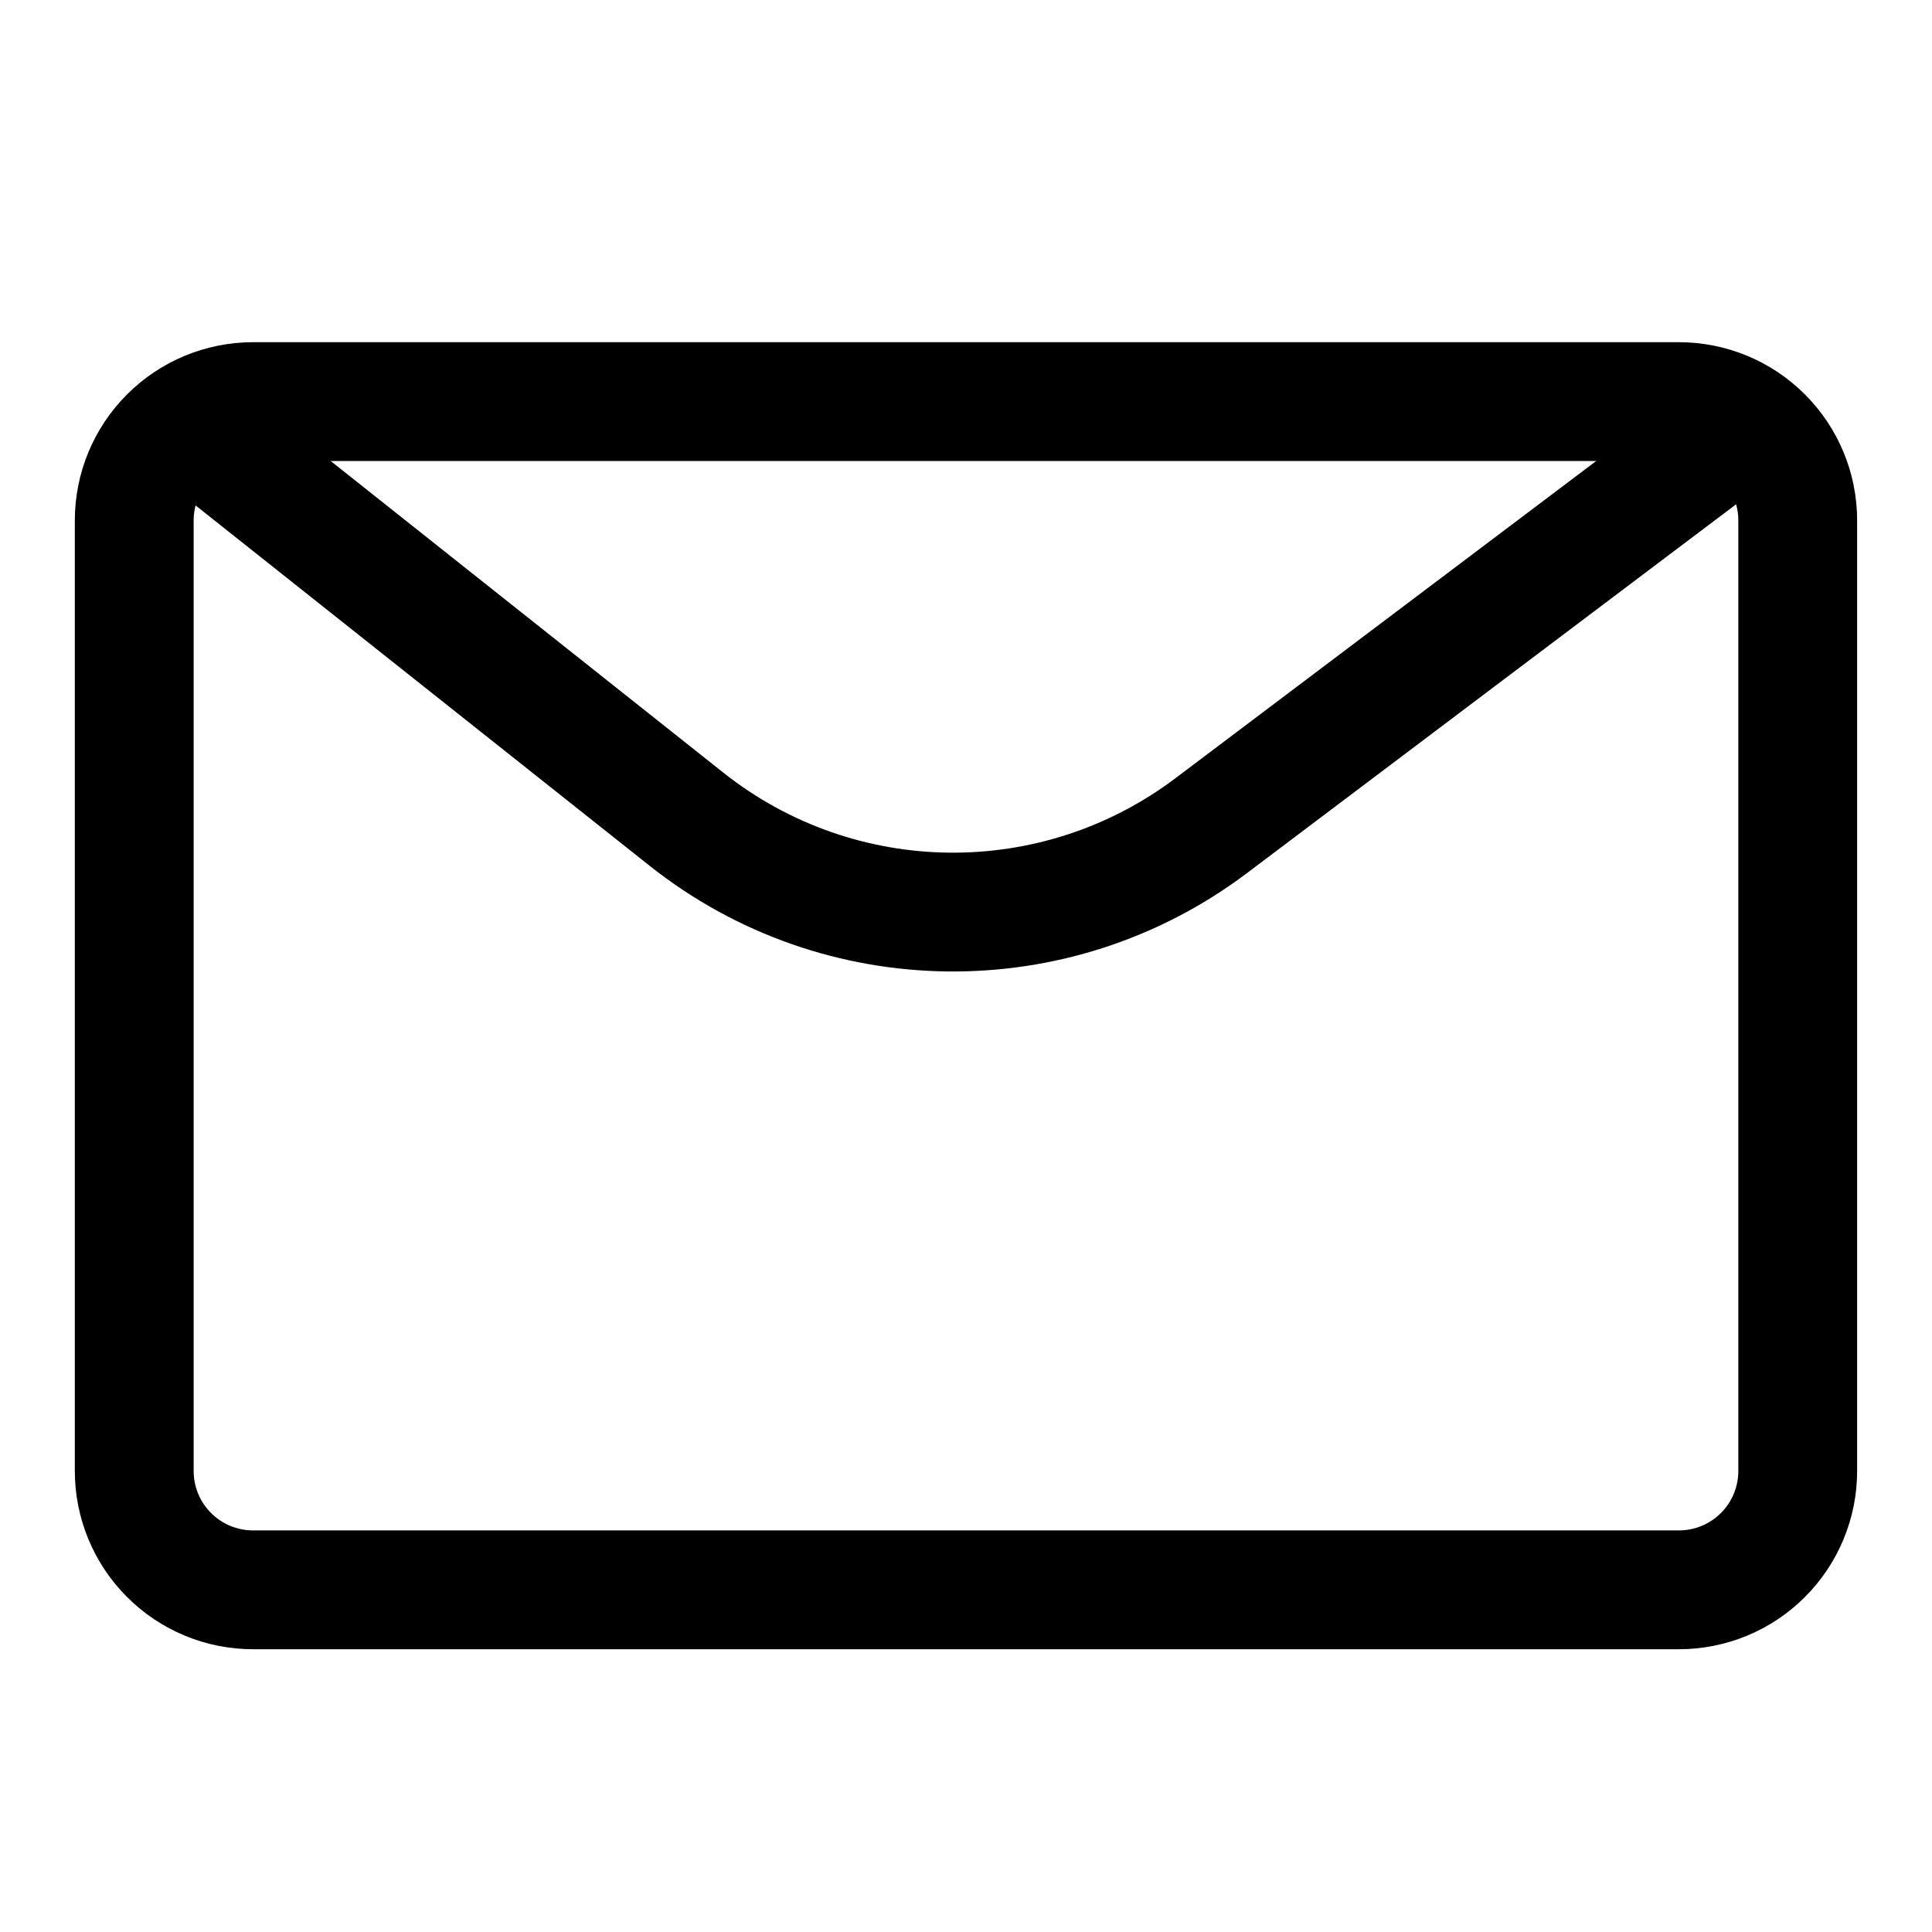
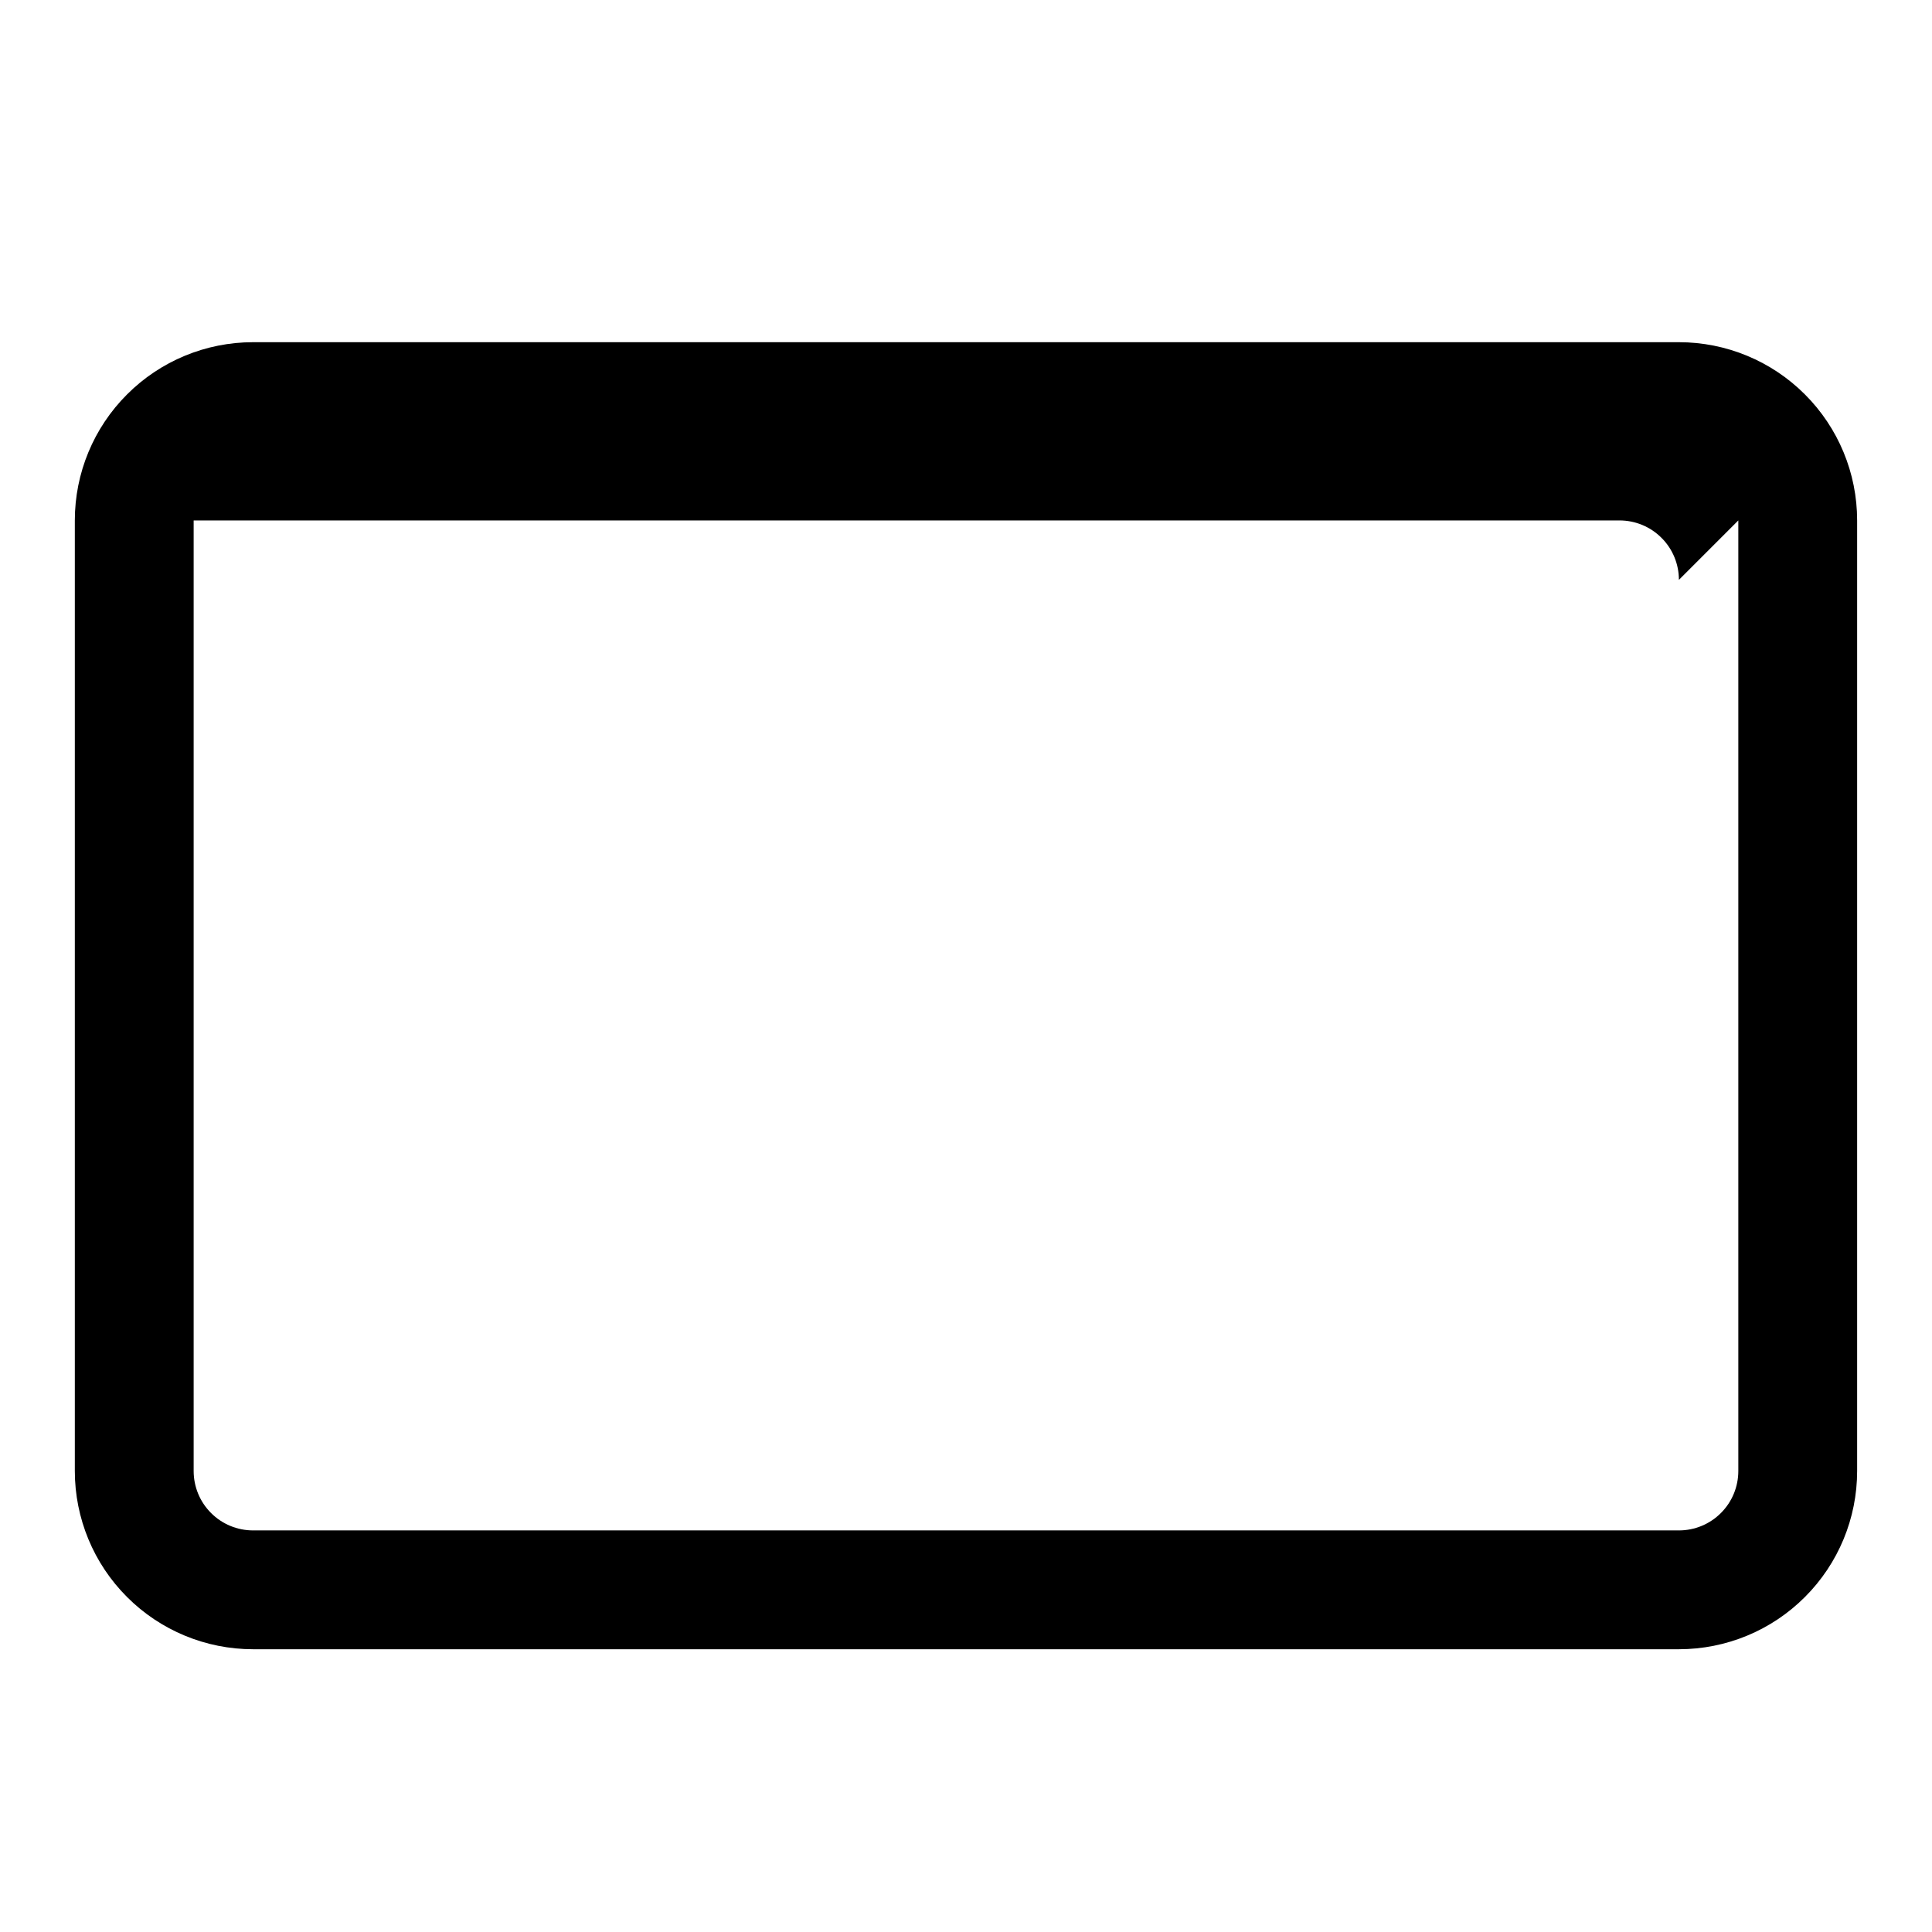
<svg xmlns="http://www.w3.org/2000/svg" fill="#000000" width="800px" height="800px" version="1.1" viewBox="144 144 512 512">
  <g fill-rule="evenodd">
-     <path d="m636.16 281.92c0-12.531-4.977-24.547-13.84-33.395-8.848-8.863-20.859-13.84-33.395-13.84h-377.86c-12.531 0-24.547 4.977-33.395 13.84-8.863 8.848-13.84 20.859-13.84 33.395v251.91c0 12.531 4.977 24.547 13.84 33.395 8.848 8.863 20.859 13.84 33.395 13.84h377.86c12.531 0 24.547-4.977 33.395-13.84 8.863-8.848 13.84-20.859 13.84-33.395zm-31.488 0v251.91c0 4.172-1.652 8.188-4.613 11.133-2.945 2.961-6.957 4.613-11.133 4.613h-377.86c-4.172 0-8.188-1.652-11.133-4.613-2.961-2.945-4.613-6.957-4.613-11.133v-251.91c0-4.172 1.652-8.188 4.613-11.133 2.945-2.961 6.957-4.613 11.133-4.613h377.86c4.172 0 8.188 1.652 11.133 4.613 2.961 2.945 4.613 6.957 4.613 11.133z" />
-     <path d="m594.12 245.74s-77.965 58.773-138.61 104.49c-35.613 26.859-84.875 26.246-119.83-1.48-57.277-45.469-129.5-102.78-129.5-102.78-6.801-5.398-16.719-4.266-22.121 2.535-5.398 6.816-4.266 16.719 2.551 22.121 0 0 72.203 57.309 129.5 102.78 46.176 36.652 111.28 37.457 158.36 1.969 60.645-45.723 138.61-104.51 138.61-104.51 6.926-5.227 8.312-15.098 3.086-22.043-5.227-6.941-15.113-8.328-22.043-3.086z" />
+     <path d="m636.16 281.92c0-12.531-4.977-24.547-13.84-33.395-8.848-8.863-20.859-13.84-33.395-13.84h-377.86c-12.531 0-24.547 4.977-33.395 13.84-8.863 8.848-13.84 20.859-13.84 33.395v251.91c0 12.531 4.977 24.547 13.84 33.395 8.848 8.863 20.859 13.84 33.395 13.84h377.86c12.531 0 24.547-4.977 33.395-13.84 8.863-8.848 13.84-20.859 13.84-33.395zm-31.488 0v251.91c0 4.172-1.652 8.188-4.613 11.133-2.945 2.961-6.957 4.613-11.133 4.613h-377.86c-4.172 0-8.188-1.652-11.133-4.613-2.961-2.945-4.613-6.957-4.613-11.133v-251.91h377.86c4.172 0 8.188 1.652 11.133 4.613 2.961 2.945 4.613 6.957 4.613 11.133z" />
  </g>
</svg>